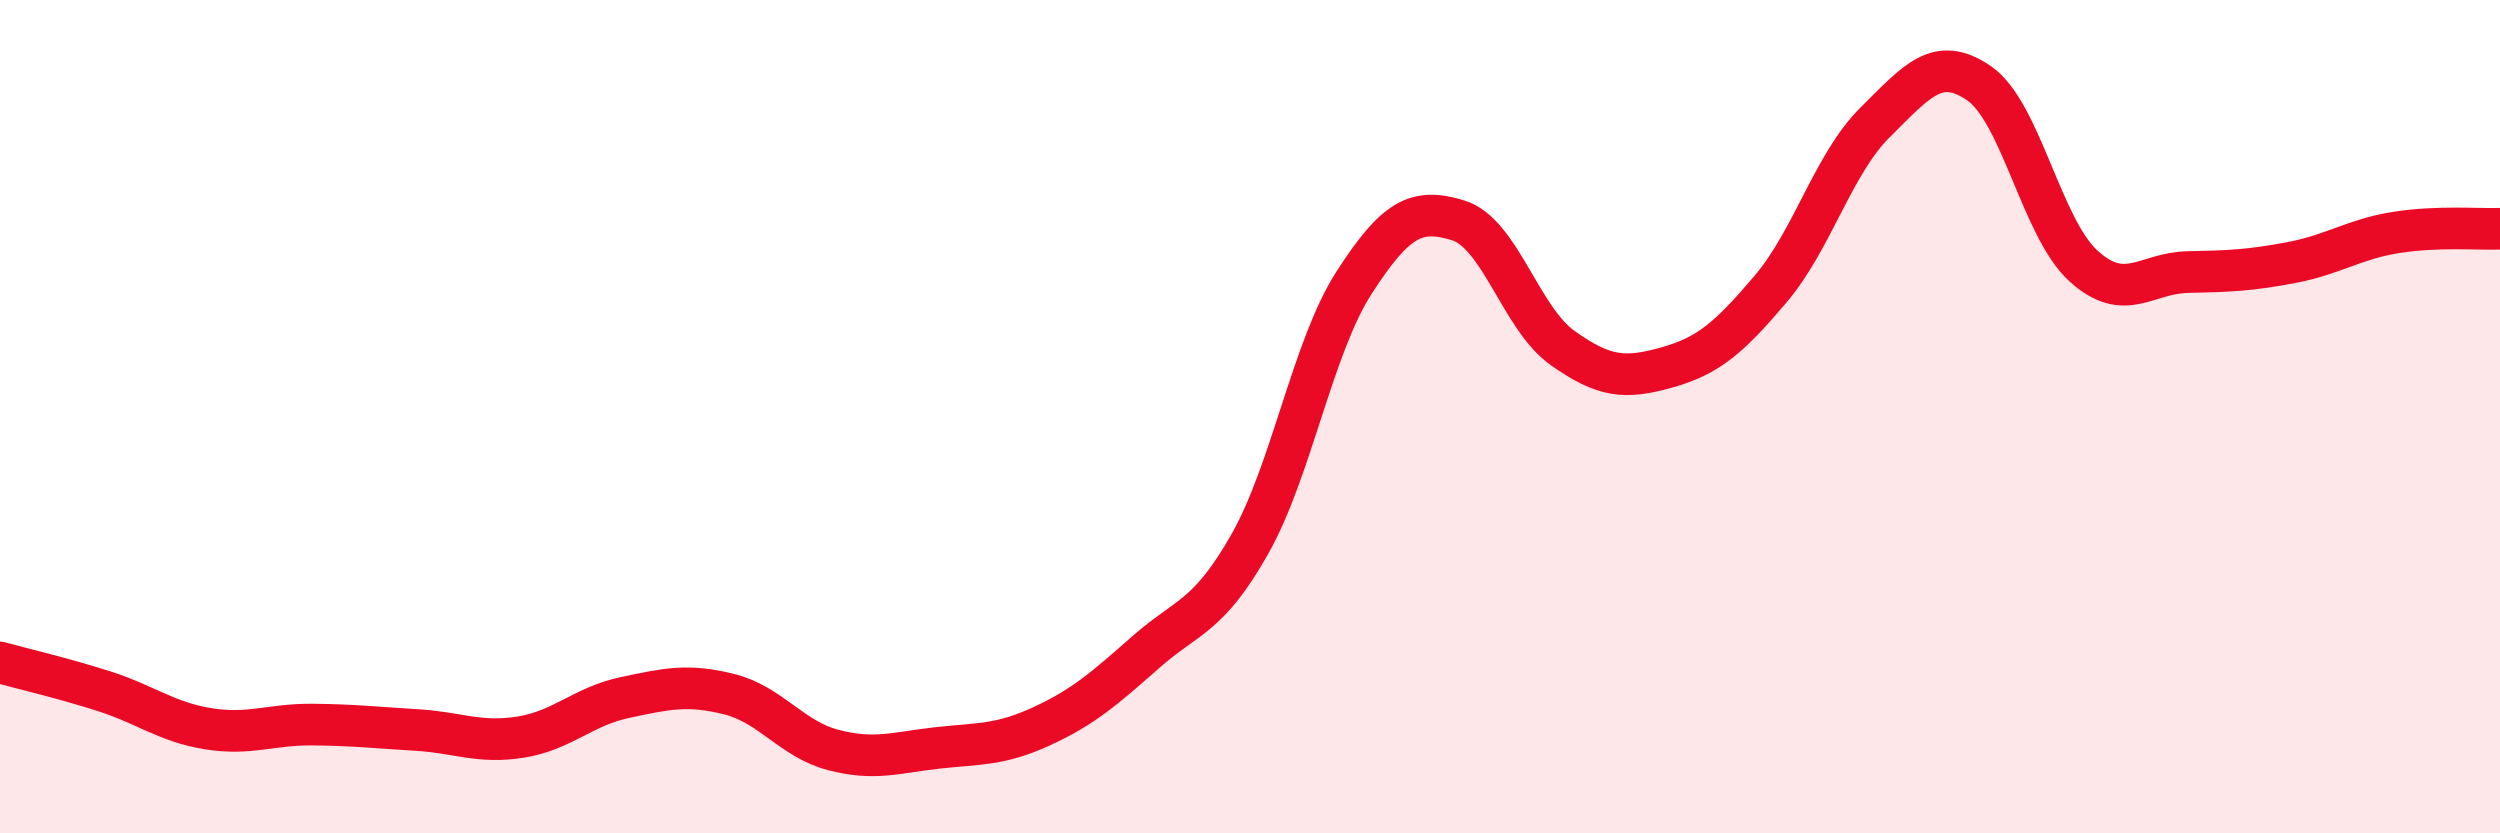
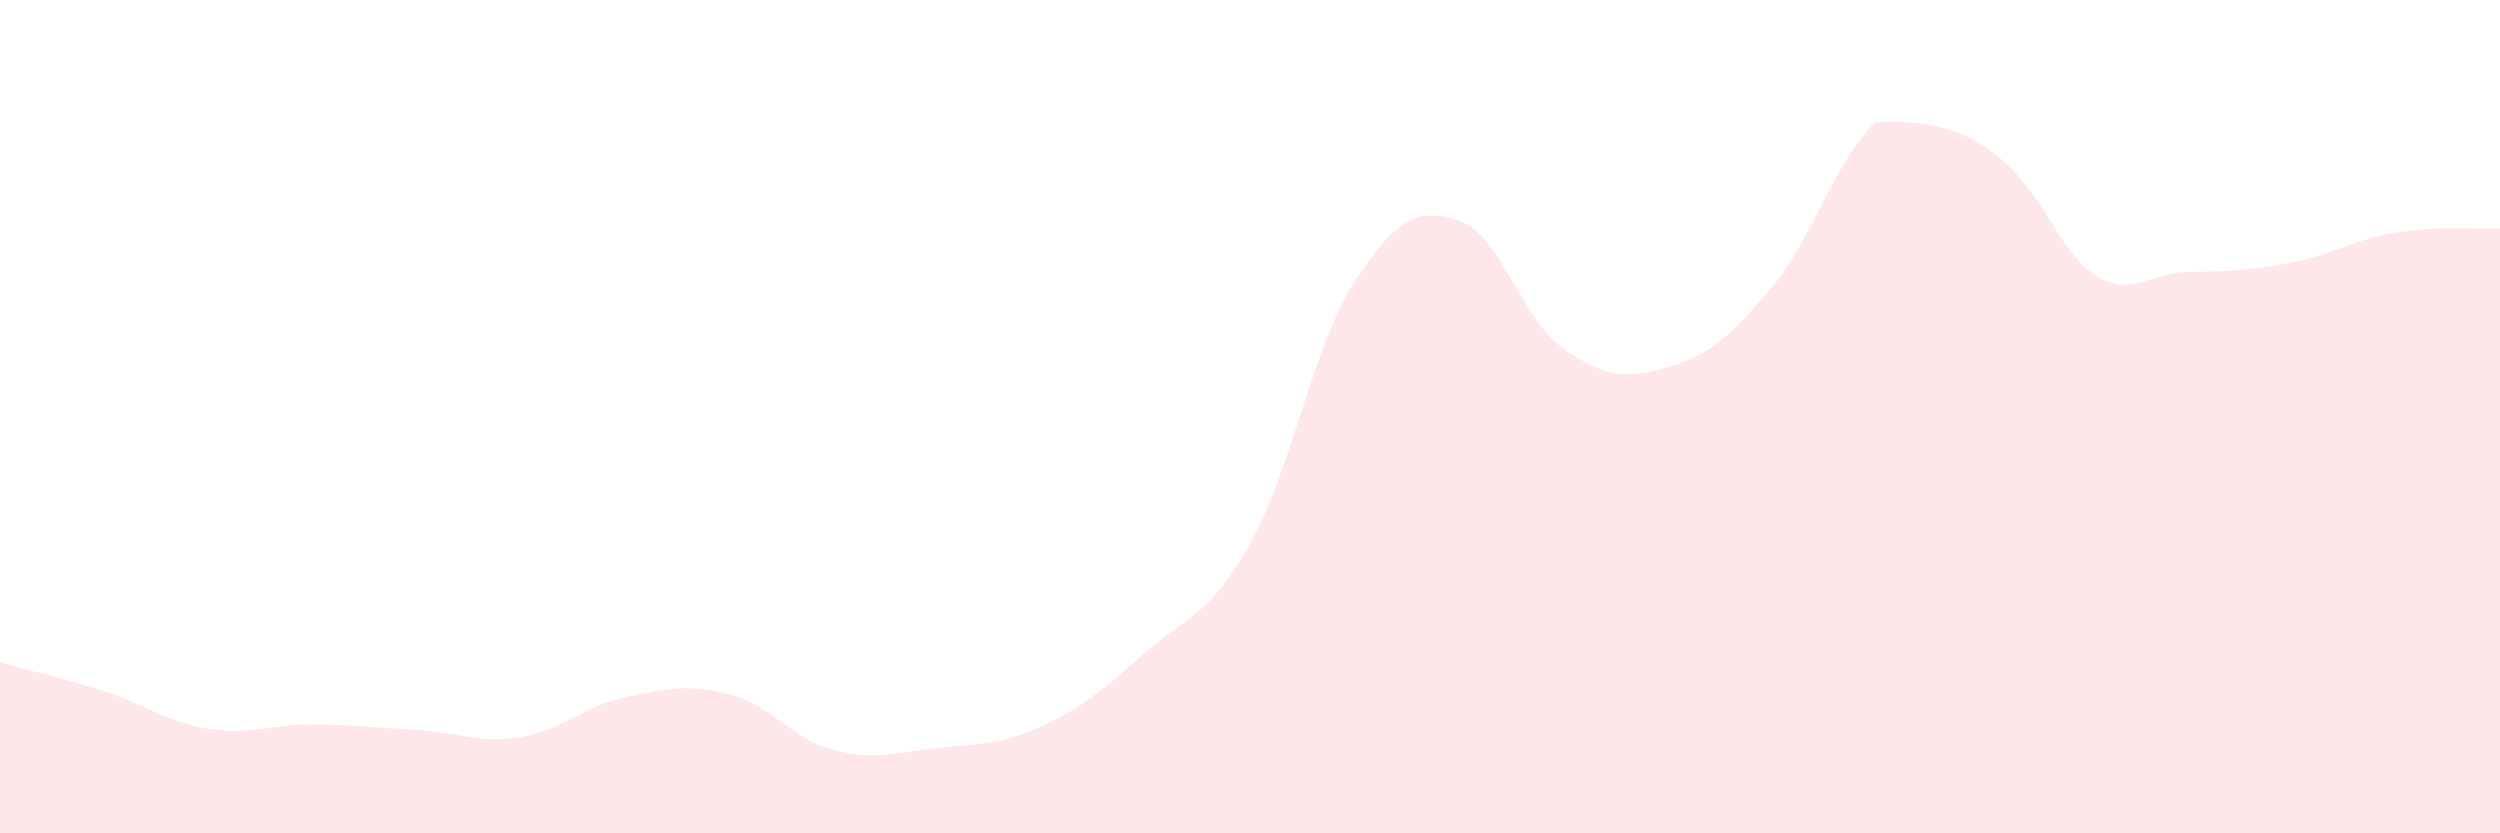
<svg xmlns="http://www.w3.org/2000/svg" width="60" height="20" viewBox="0 0 60 20">
-   <path d="M 0,15.9 C 0.5,16.04 1.5,16.27 2.5,16.59 C 3.5,16.91 4,17.33 5,17.49 C 6,17.65 6.5,17.38 7.5,17.39 C 8.5,17.4 9,17.46 10,17.52 C 11,17.58 11.5,17.85 12.5,17.69 C 13.5,17.53 14,16.95 15,16.74 C 16,16.53 16.5,16.41 17.5,16.66 C 18.5,16.91 19,17.74 20,18 C 21,18.26 21.5,18.06 22.5,17.95 C 23.5,17.84 24,17.89 25,17.43 C 26,16.97 26.5,16.53 27.5,15.65 C 28.5,14.77 29,14.82 30,13.05 C 31,11.28 31.5,8.33 32.5,6.78 C 33.5,5.23 34,4.98 35,5.29 C 36,5.6 36.5,7.64 37.5,8.35 C 38.5,9.06 39,9.1 40,8.82 C 41,8.54 41.5,8.11 42.5,6.93 C 43.5,5.75 44,3.93 45,2.94 C 46,1.95 46.5,1.31 47.5,2 C 48.5,2.69 49,5.47 50,6.38 C 51,7.29 51.5,6.55 52.5,6.53 C 53.5,6.51 54,6.49 55,6.3 C 56,6.11 56.5,5.74 57.5,5.58 C 58.5,5.42 59.5,5.51 60,5.49L60 20L0 20Z" fill="#EB0A25" opacity="0.1" stroke-linecap="round" stroke-linejoin="round" />
-   <path d="M 0,15.9 C 0.5,16.04 1.5,16.27 2.5,16.59 C 3.5,16.91 4,17.33 5,17.49 C 6,17.65 6.5,17.38 7.5,17.39 C 8.5,17.4 9,17.46 10,17.52 C 11,17.58 11.5,17.85 12.5,17.69 C 13.5,17.53 14,16.95 15,16.74 C 16,16.53 16.5,16.41 17.5,16.66 C 18.5,16.91 19,17.74 20,18 C 21,18.26 21.5,18.06 22.5,17.95 C 23.5,17.84 24,17.89 25,17.43 C 26,16.97 26.5,16.53 27.5,15.65 C 28.5,14.77 29,14.82 30,13.05 C 31,11.28 31.5,8.33 32.5,6.78 C 33.5,5.23 34,4.98 35,5.29 C 36,5.6 36.5,7.64 37.5,8.35 C 38.5,9.06 39,9.1 40,8.82 C 41,8.54 41.5,8.11 42.5,6.93 C 43.5,5.75 44,3.93 45,2.94 C 46,1.95 46.5,1.31 47.5,2 C 48.5,2.69 49,5.47 50,6.38 C 51,7.29 51.5,6.55 52.5,6.53 C 53.5,6.51 54,6.49 55,6.3 C 56,6.11 56.5,5.74 57.5,5.58 C 58.5,5.42 59.5,5.51 60,5.49" stroke="#EB0A25" stroke-width="1" fill="none" stroke-linecap="round" stroke-linejoin="round" />
+   <path d="M 0,15.9 C 0.5,16.04 1.5,16.27 2.5,16.59 C 3.5,16.91 4,17.33 5,17.49 C 6,17.65 6.5,17.38 7.5,17.39 C 8.5,17.4 9,17.46 10,17.52 C 11,17.58 11.5,17.85 12.5,17.69 C 13.5,17.53 14,16.95 15,16.74 C 16,16.53 16.5,16.41 17.5,16.66 C 18.5,16.91 19,17.74 20,18 C 21,18.26 21.5,18.06 22.5,17.95 C 23.5,17.84 24,17.89 25,17.43 C 26,16.97 26.5,16.53 27.5,15.65 C 28.5,14.77 29,14.82 30,13.05 C 31,11.28 31.5,8.33 32.5,6.78 C 33.5,5.23 34,4.98 35,5.29 C 36,5.6 36.5,7.64 37.5,8.35 C 38.5,9.06 39,9.1 40,8.82 C 41,8.54 41.5,8.11 42.5,6.93 C 43.5,5.75 44,3.93 45,2.94 C 48.5,2.69 49,5.47 50,6.38 C 51,7.29 51.5,6.55 52.5,6.53 C 53.5,6.51 54,6.49 55,6.3 C 56,6.11 56.5,5.74 57.5,5.58 C 58.5,5.42 59.5,5.51 60,5.49L60 20L0 20Z" fill="#EB0A25" opacity="0.1" stroke-linecap="round" stroke-linejoin="round" />
</svg>